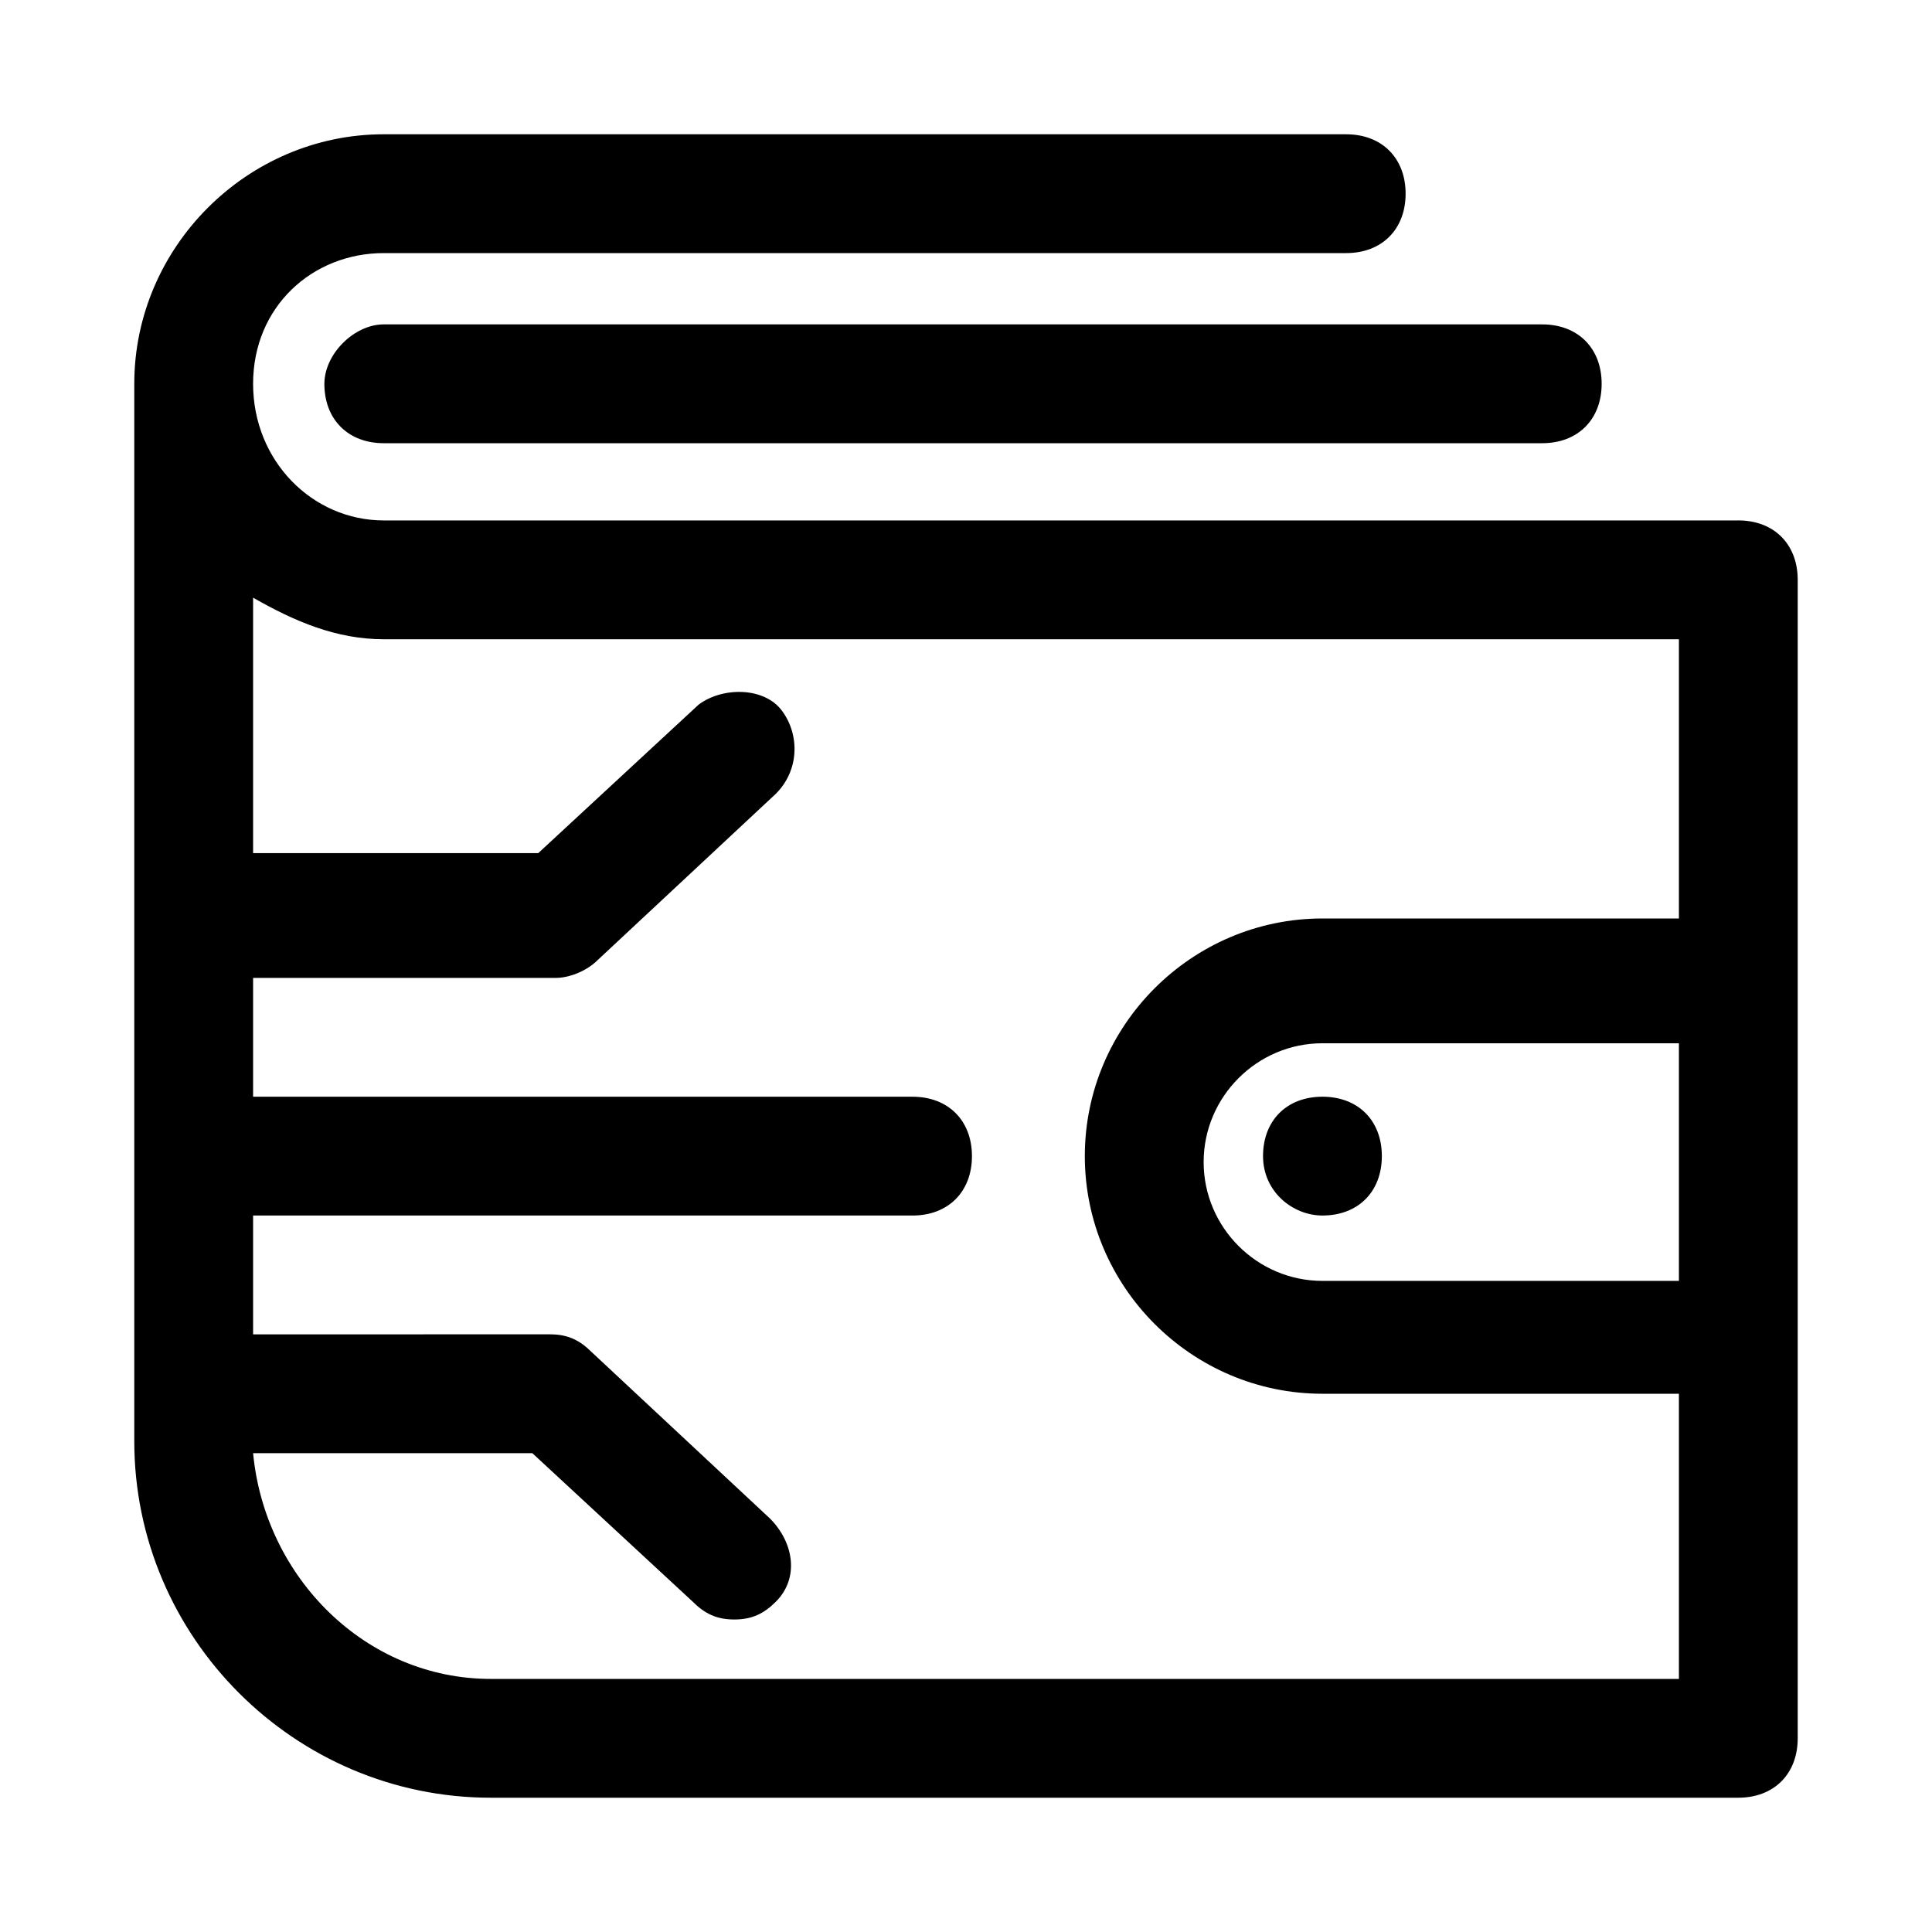
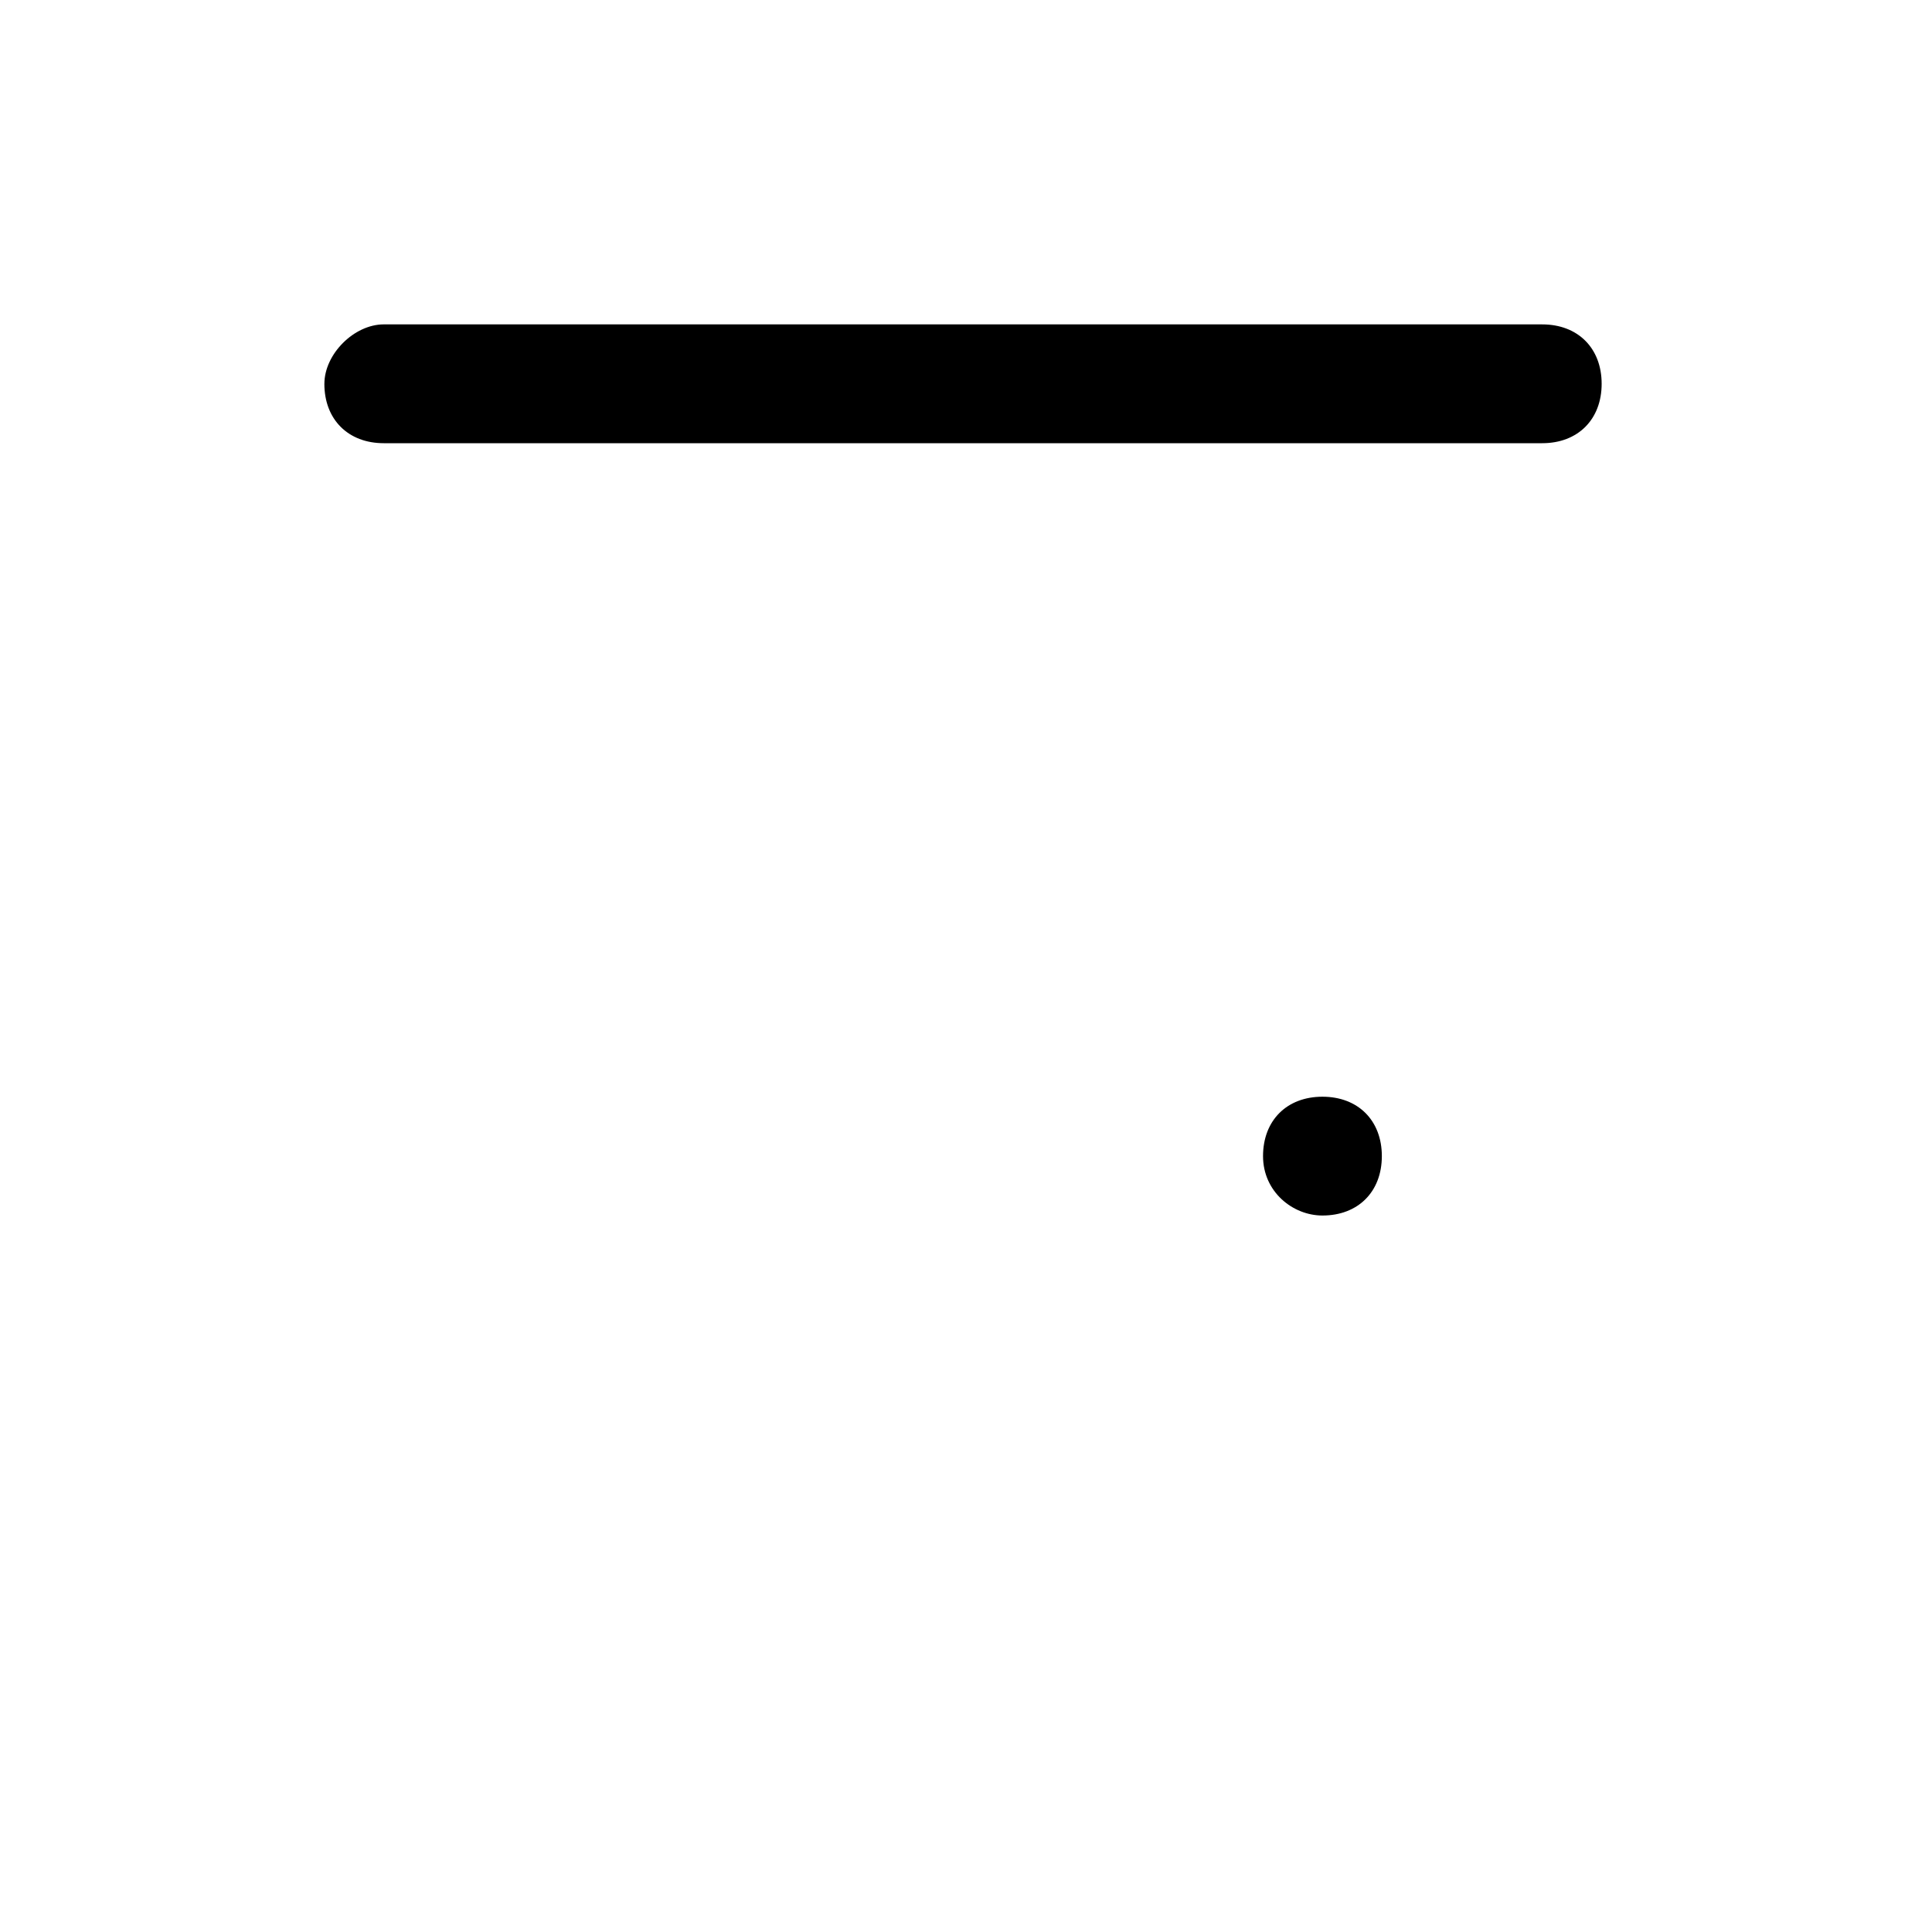
<svg xmlns="http://www.w3.org/2000/svg" fill="#000000" width="800px" height="800px" version="1.1" viewBox="144 144 512 512">
  <g>
-     <path d="m604.67 281.92h-358.96c-18.895 0-34.637-15.742-34.637-36.211s15.742-34.637 34.637-34.637h255.05c9.445 0 15.742-6.297 15.742-15.742s-6.297-15.742-15.742-15.742l-255.05-0.004c-36.211 0-66.125 29.914-66.125 66.125v280.24c0 51.957 42.508 94.465 94.465 94.465h330.62c9.445 0 15.742-6.297 15.742-15.742v-307.01c0-9.449-6.297-15.746-15.742-15.746zm-330.62 307.01c-33.062 0-59.828-26.766-62.977-59.828h73.996l42.508 39.359c3.148 3.148 6.297 4.723 11.02 4.723s7.871-1.574 11.02-4.723c6.297-6.297 4.723-15.742-1.574-22.043l-47.23-44.082c-3.148-3.148-6.297-4.723-11.02-4.723l-78.719 0.004v-31.488h174.76c9.445 0 15.742-6.297 15.742-15.742 0-9.445-6.297-15.742-15.742-15.742l-174.76-0.004v-31.488h80.293c3.148 0 7.871-1.574 11.02-4.723l47.23-44.082c6.297-6.297 6.297-15.742 1.574-22.043-4.723-6.297-15.742-6.297-22.043-1.574l-42.508 39.359h-75.566v-67.699c11.02 6.297 22.043 11.02 34.637 11.02h343.22v73.996h-94.465c-34.637 0-62.977 28.34-62.977 62.977 0 34.637 28.34 62.977 62.977 62.977h94.465v75.57zm314.88-105.48h-94.465c-17.32 0-31.488-14.168-31.488-31.488s14.168-31.488 31.488-31.488h94.465z" />
    <path d="m229.96 245.71c0 9.445 6.297 15.742 15.742 15.742h307.01c9.445 0 15.742-6.297 15.742-15.742 0-9.445-6.297-15.742-15.742-15.742l-307-0.004c-7.871 0-15.746 7.875-15.746 15.746z" />
    <path d="m494.46 434.64c-9.445 0-15.742 6.297-15.742 15.742 0 9.445 7.871 15.742 15.742 15.742 9.445 0 15.742-6.297 15.742-15.742 0.004-9.445-6.293-15.742-15.742-15.742z" />
  </g>
</svg>